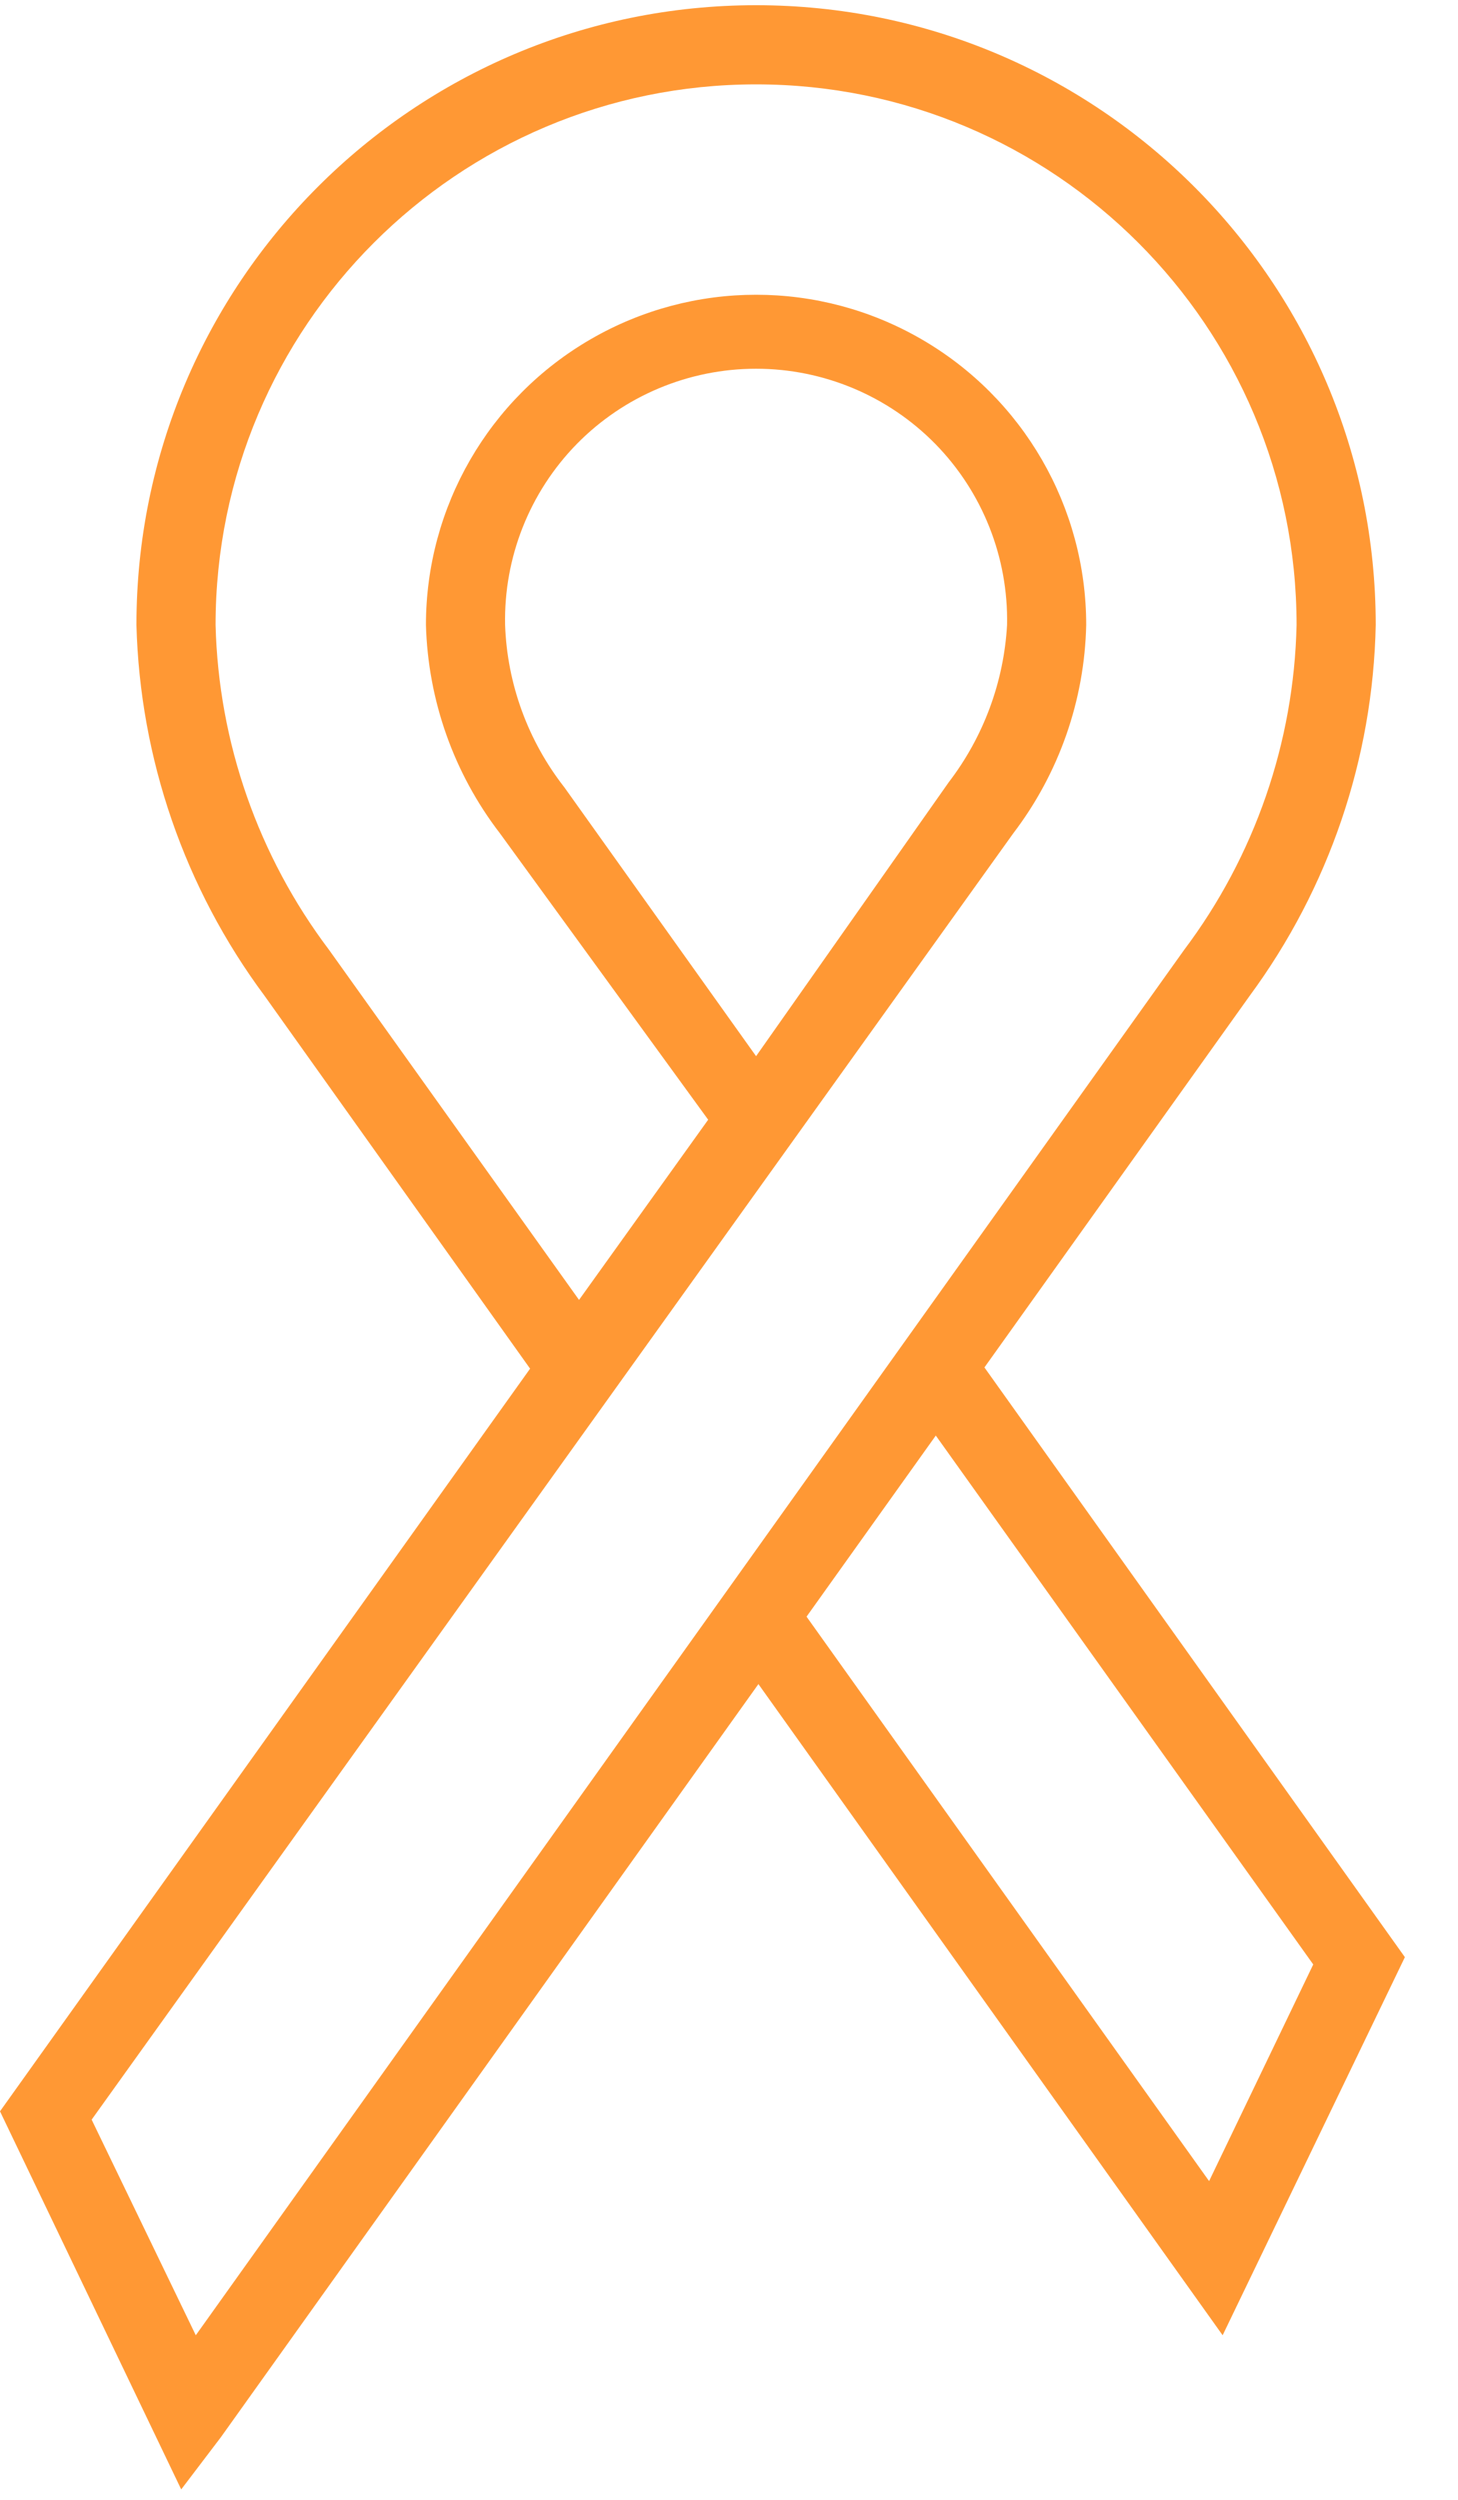
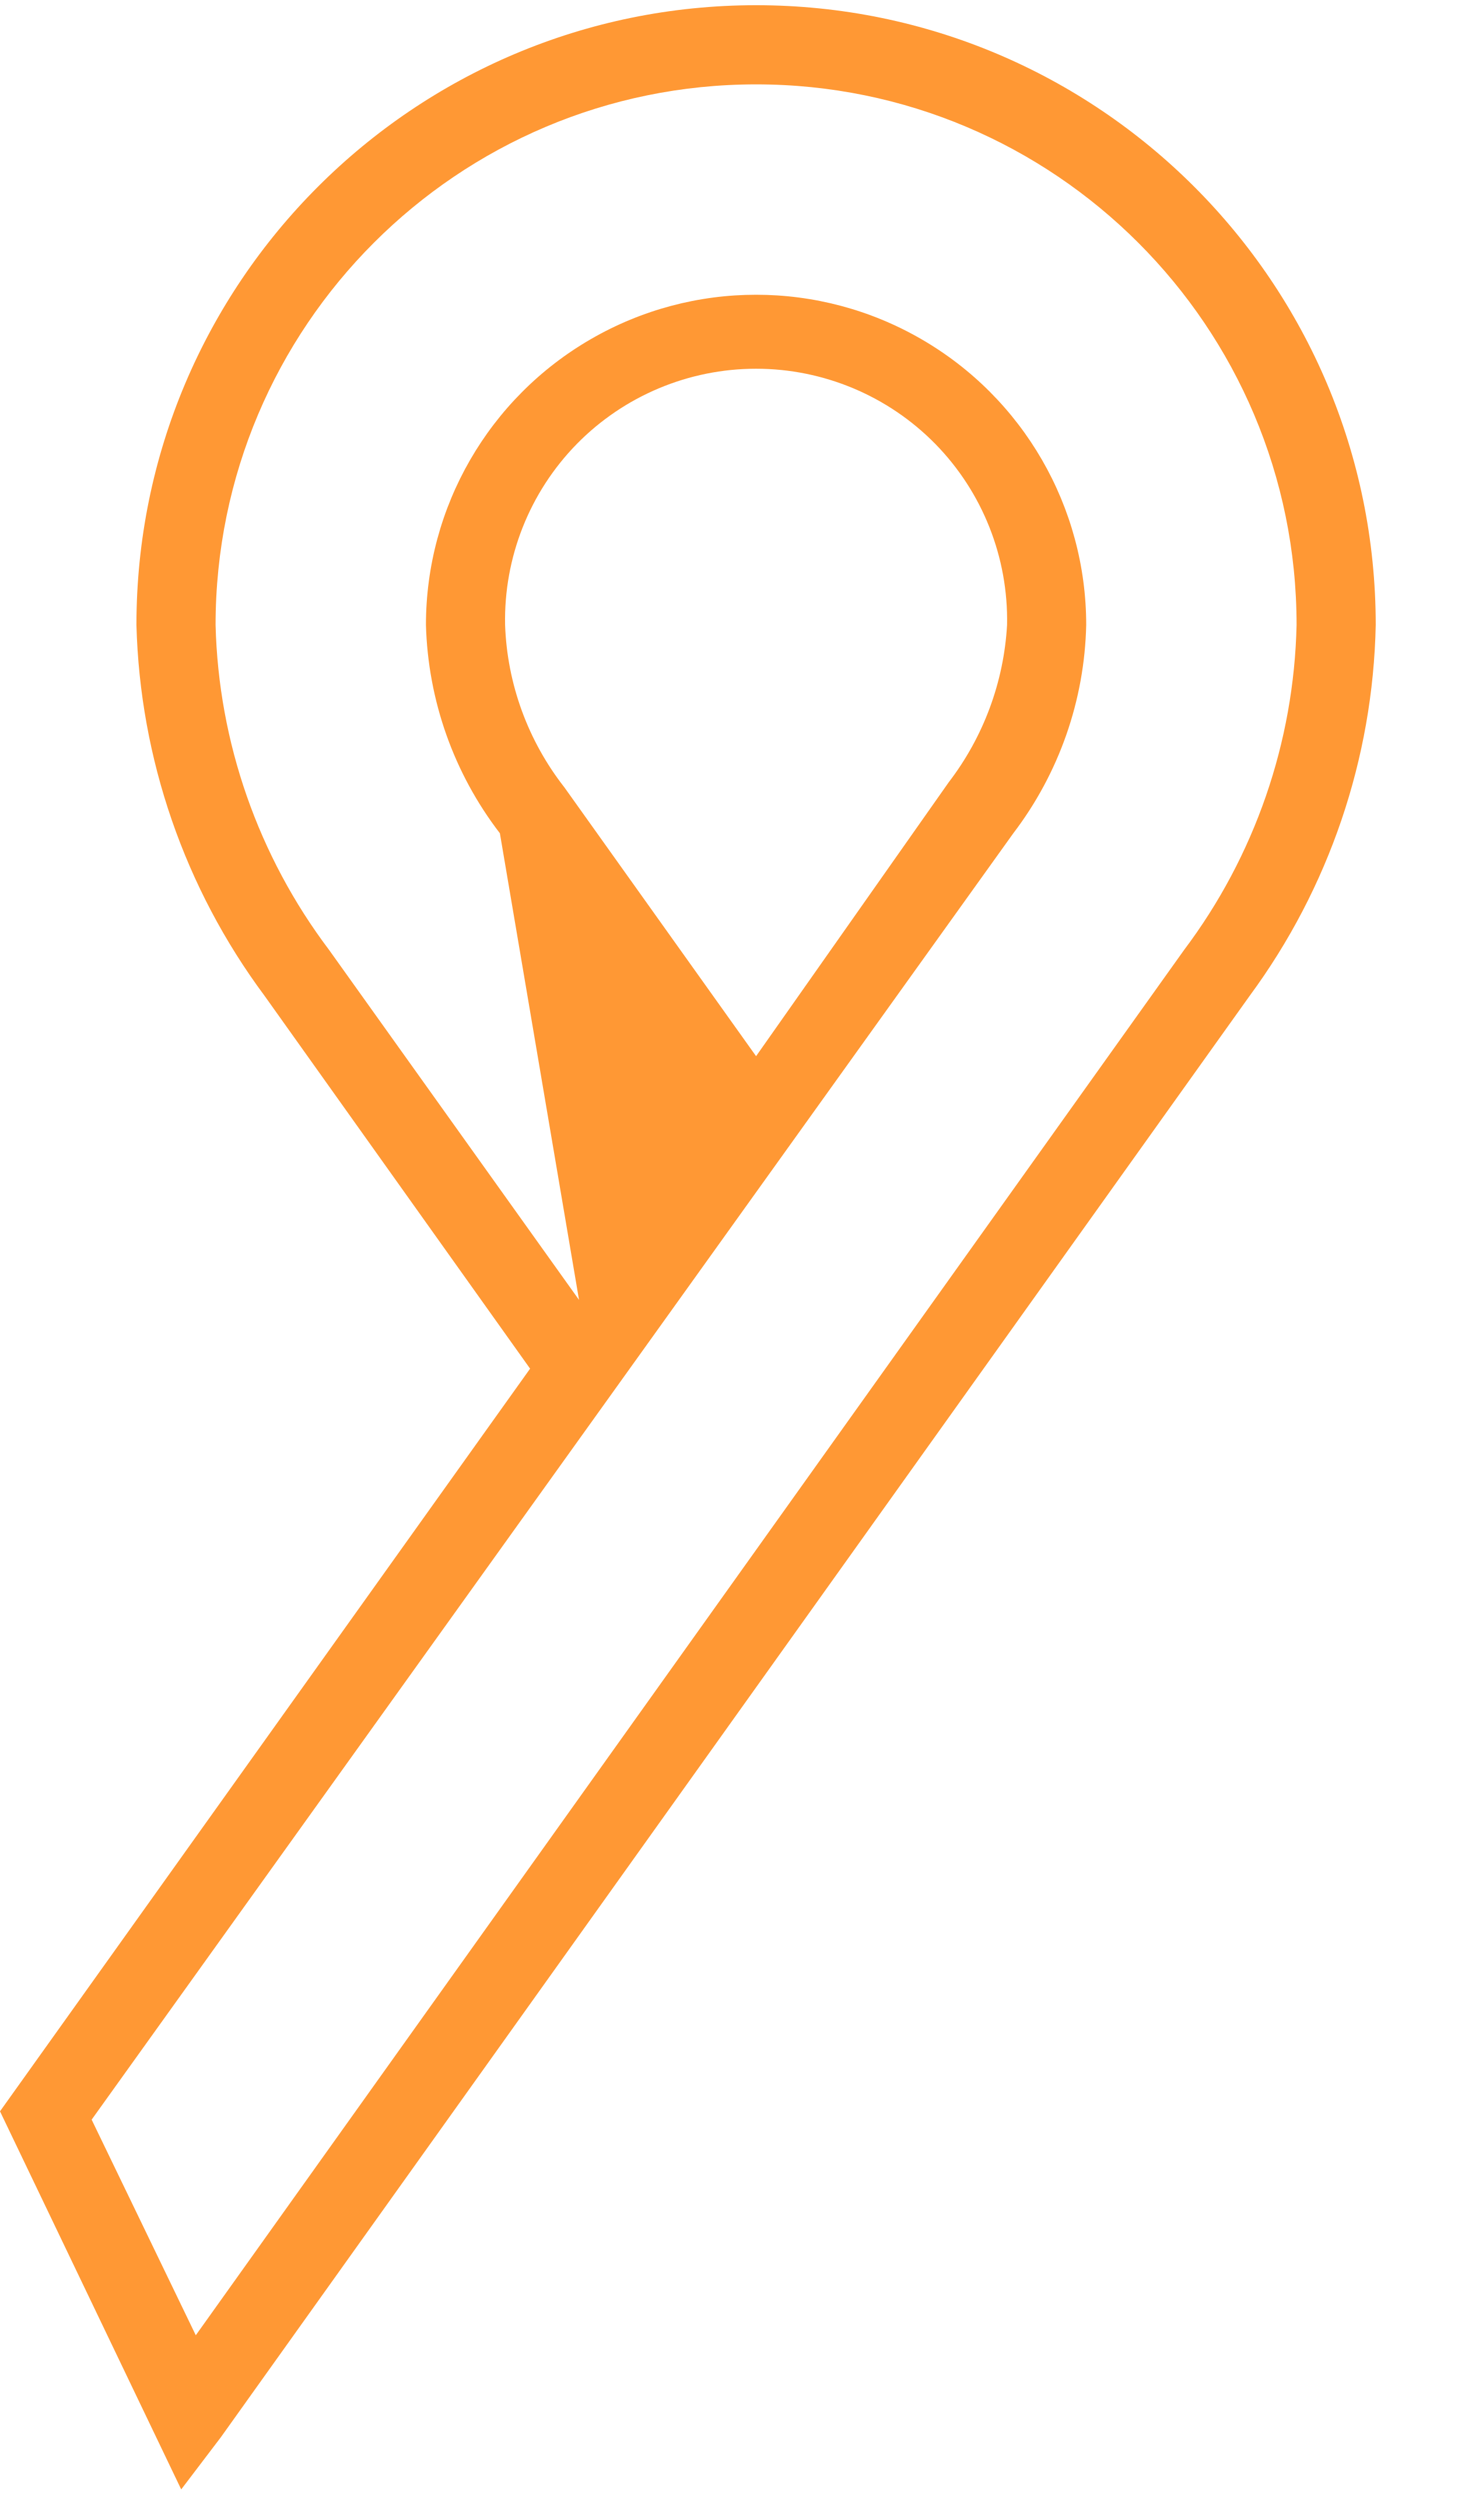
<svg xmlns="http://www.w3.org/2000/svg" width="14px" height="24px" viewBox="0 0 14 24" version="1.1">
  <title>save urself fron cancer 2</title>
  <desc>Created with Sketch.</desc>
  <g id="Buy-Insurance" stroke="none" stroke-width="1" fill="none" fill-rule="evenodd">
    <g id="01-know-your-human-life" transform="translate(-160, -455)" fill="#FF9834" fill-rule="nonzero">
      <g id="save-urself-fron-cancer-2" transform="translate(160, 455)">
        <g id="save-urself-fron-cancer">
-           <path d="M1.74,23.9 L0,20.27 L5.09,13.14 L2.54,9.56 C1.773,8.528 1.344,7.285 1.31,6 C1.31,2.714 3.974,0.05 7.26,0.05 C10.546,0.05 13.21,2.714 13.21,6 C13.184,7.283 12.761,8.527 12,9.56 L2.12,23.4 L1.74,23.9 Z M0.88,20.35 L1.88,22.42 L11.37,9.12 C12.048,8.219 12.425,7.127 12.45,6 C12.45,3.134 10.126,0.81 7.26,0.81 C4.394,0.81 2.07,3.134 2.07,6 C2.098,7.128 2.48,8.219 3.16,9.12 L5.56,12.48 L6.8,10.75 L4.8,8 C4.358,7.425 4.11,6.725 4.09,6 C4.09,4.867 4.694,3.821 5.675,3.255 C6.656,2.688 7.864,2.688 8.845,3.255 C9.826,3.821 10.43,4.867 10.43,6 C10.414,6.724 10.169,7.424 9.73,8 L0.88,20.35 Z M7.26,3.54 C6.612,3.54 5.991,3.801 5.538,4.263 C5.085,4.726 4.837,5.352 4.85,6 C4.87,6.567 5.07,7.113 5.42,7.56 L7.26,10.14 L9.11,7.51 C9.444,7.074 9.639,6.548 9.67,6 C9.683,5.352 9.435,4.726 8.982,4.263 C8.529,3.801 7.908,3.54 7.26,3.54 L7.26,3.54 Z" id="Shape" />
-           <polygon id="Path" points="11.74 22.42 6.92 15.66 7.53 15.22 11.61 20.94 12.61 18.86 8.62 13.27 9.24 12.83 13.49 18.79" />
+           <path d="M1.74,23.9 L0,20.27 L5.09,13.14 L2.54,9.56 C1.773,8.528 1.344,7.285 1.31,6 C1.31,2.714 3.974,0.05 7.26,0.05 C10.546,0.05 13.21,2.714 13.21,6 C13.184,7.283 12.761,8.527 12,9.56 L2.12,23.4 L1.74,23.9 Z M0.88,20.35 L1.88,22.42 L11.37,9.12 C12.048,8.219 12.425,7.127 12.45,6 C12.45,3.134 10.126,0.81 7.26,0.81 C4.394,0.81 2.07,3.134 2.07,6 C2.098,7.128 2.48,8.219 3.16,9.12 L5.56,12.48 L4.8,8 C4.358,7.425 4.11,6.725 4.09,6 C4.09,4.867 4.694,3.821 5.675,3.255 C6.656,2.688 7.864,2.688 8.845,3.255 C9.826,3.821 10.43,4.867 10.43,6 C10.414,6.724 10.169,7.424 9.73,8 L0.88,20.35 Z M7.26,3.54 C6.612,3.54 5.991,3.801 5.538,4.263 C5.085,4.726 4.837,5.352 4.85,6 C4.87,6.567 5.07,7.113 5.42,7.56 L7.26,10.14 L9.11,7.51 C9.444,7.074 9.639,6.548 9.67,6 C9.683,5.352 9.435,4.726 8.982,4.263 C8.529,3.801 7.908,3.54 7.26,3.54 L7.26,3.54 Z" id="Shape" />
        </g>
      </g>
    </g>
  </g>
</svg>